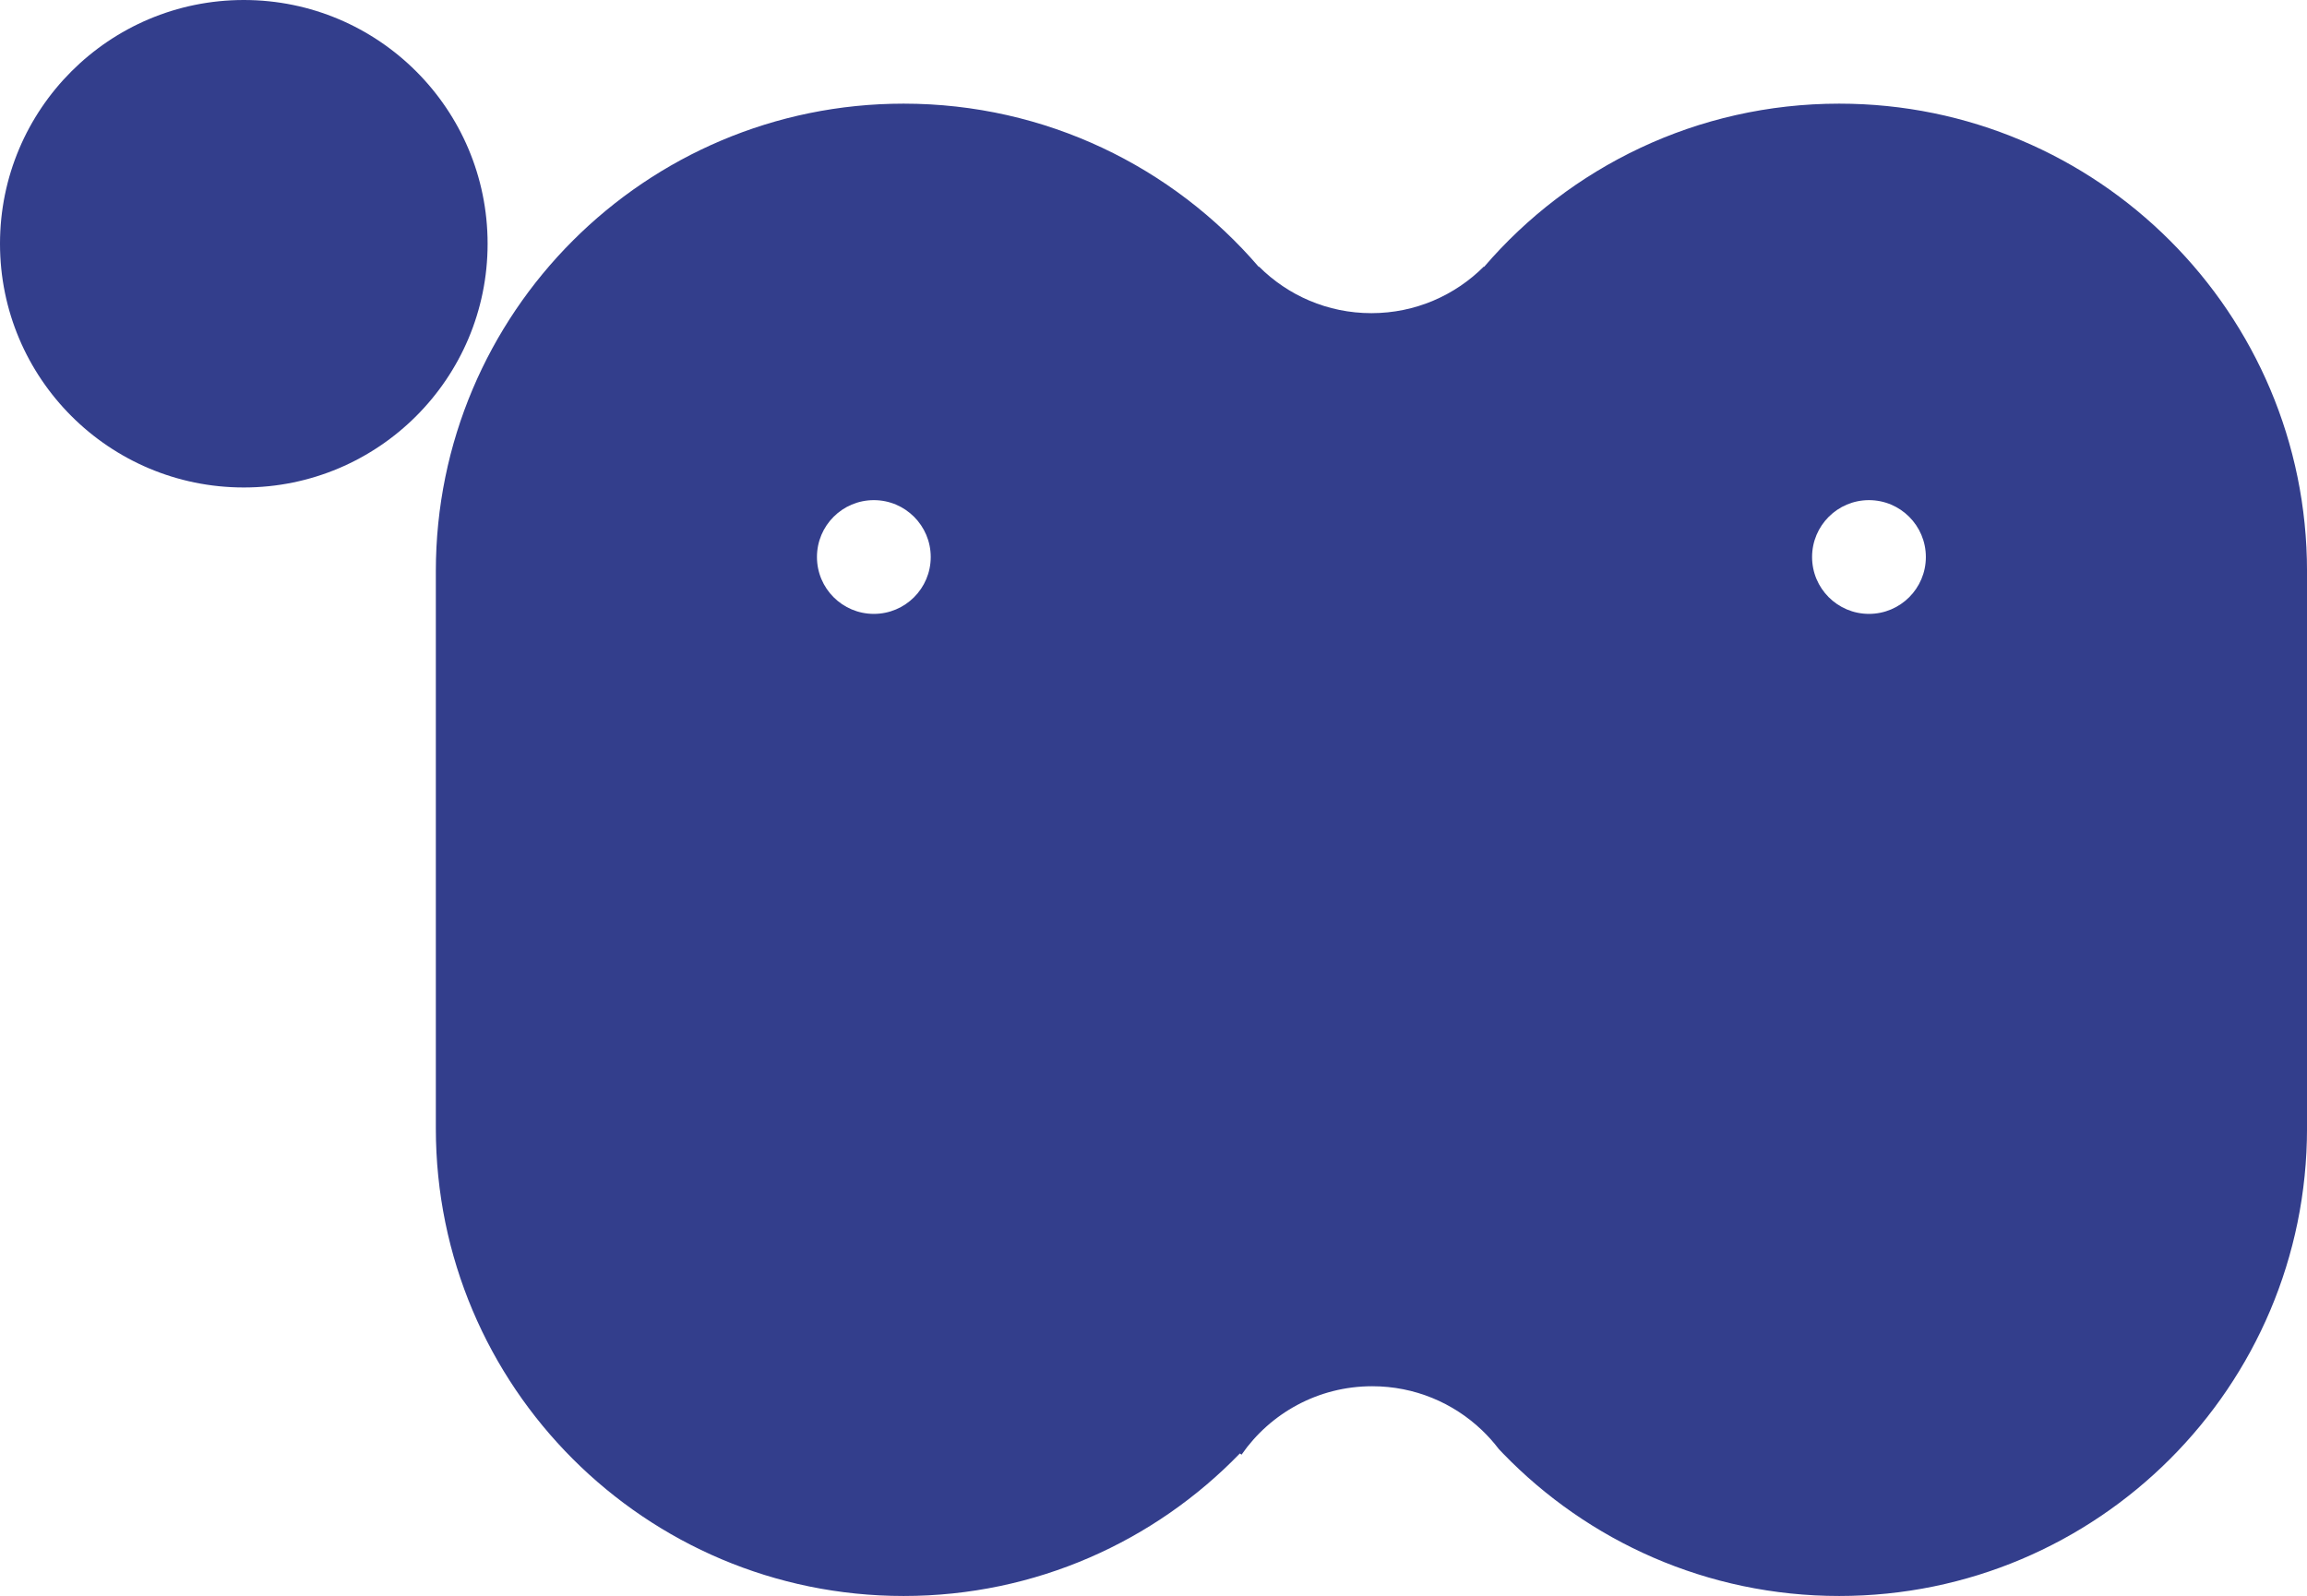
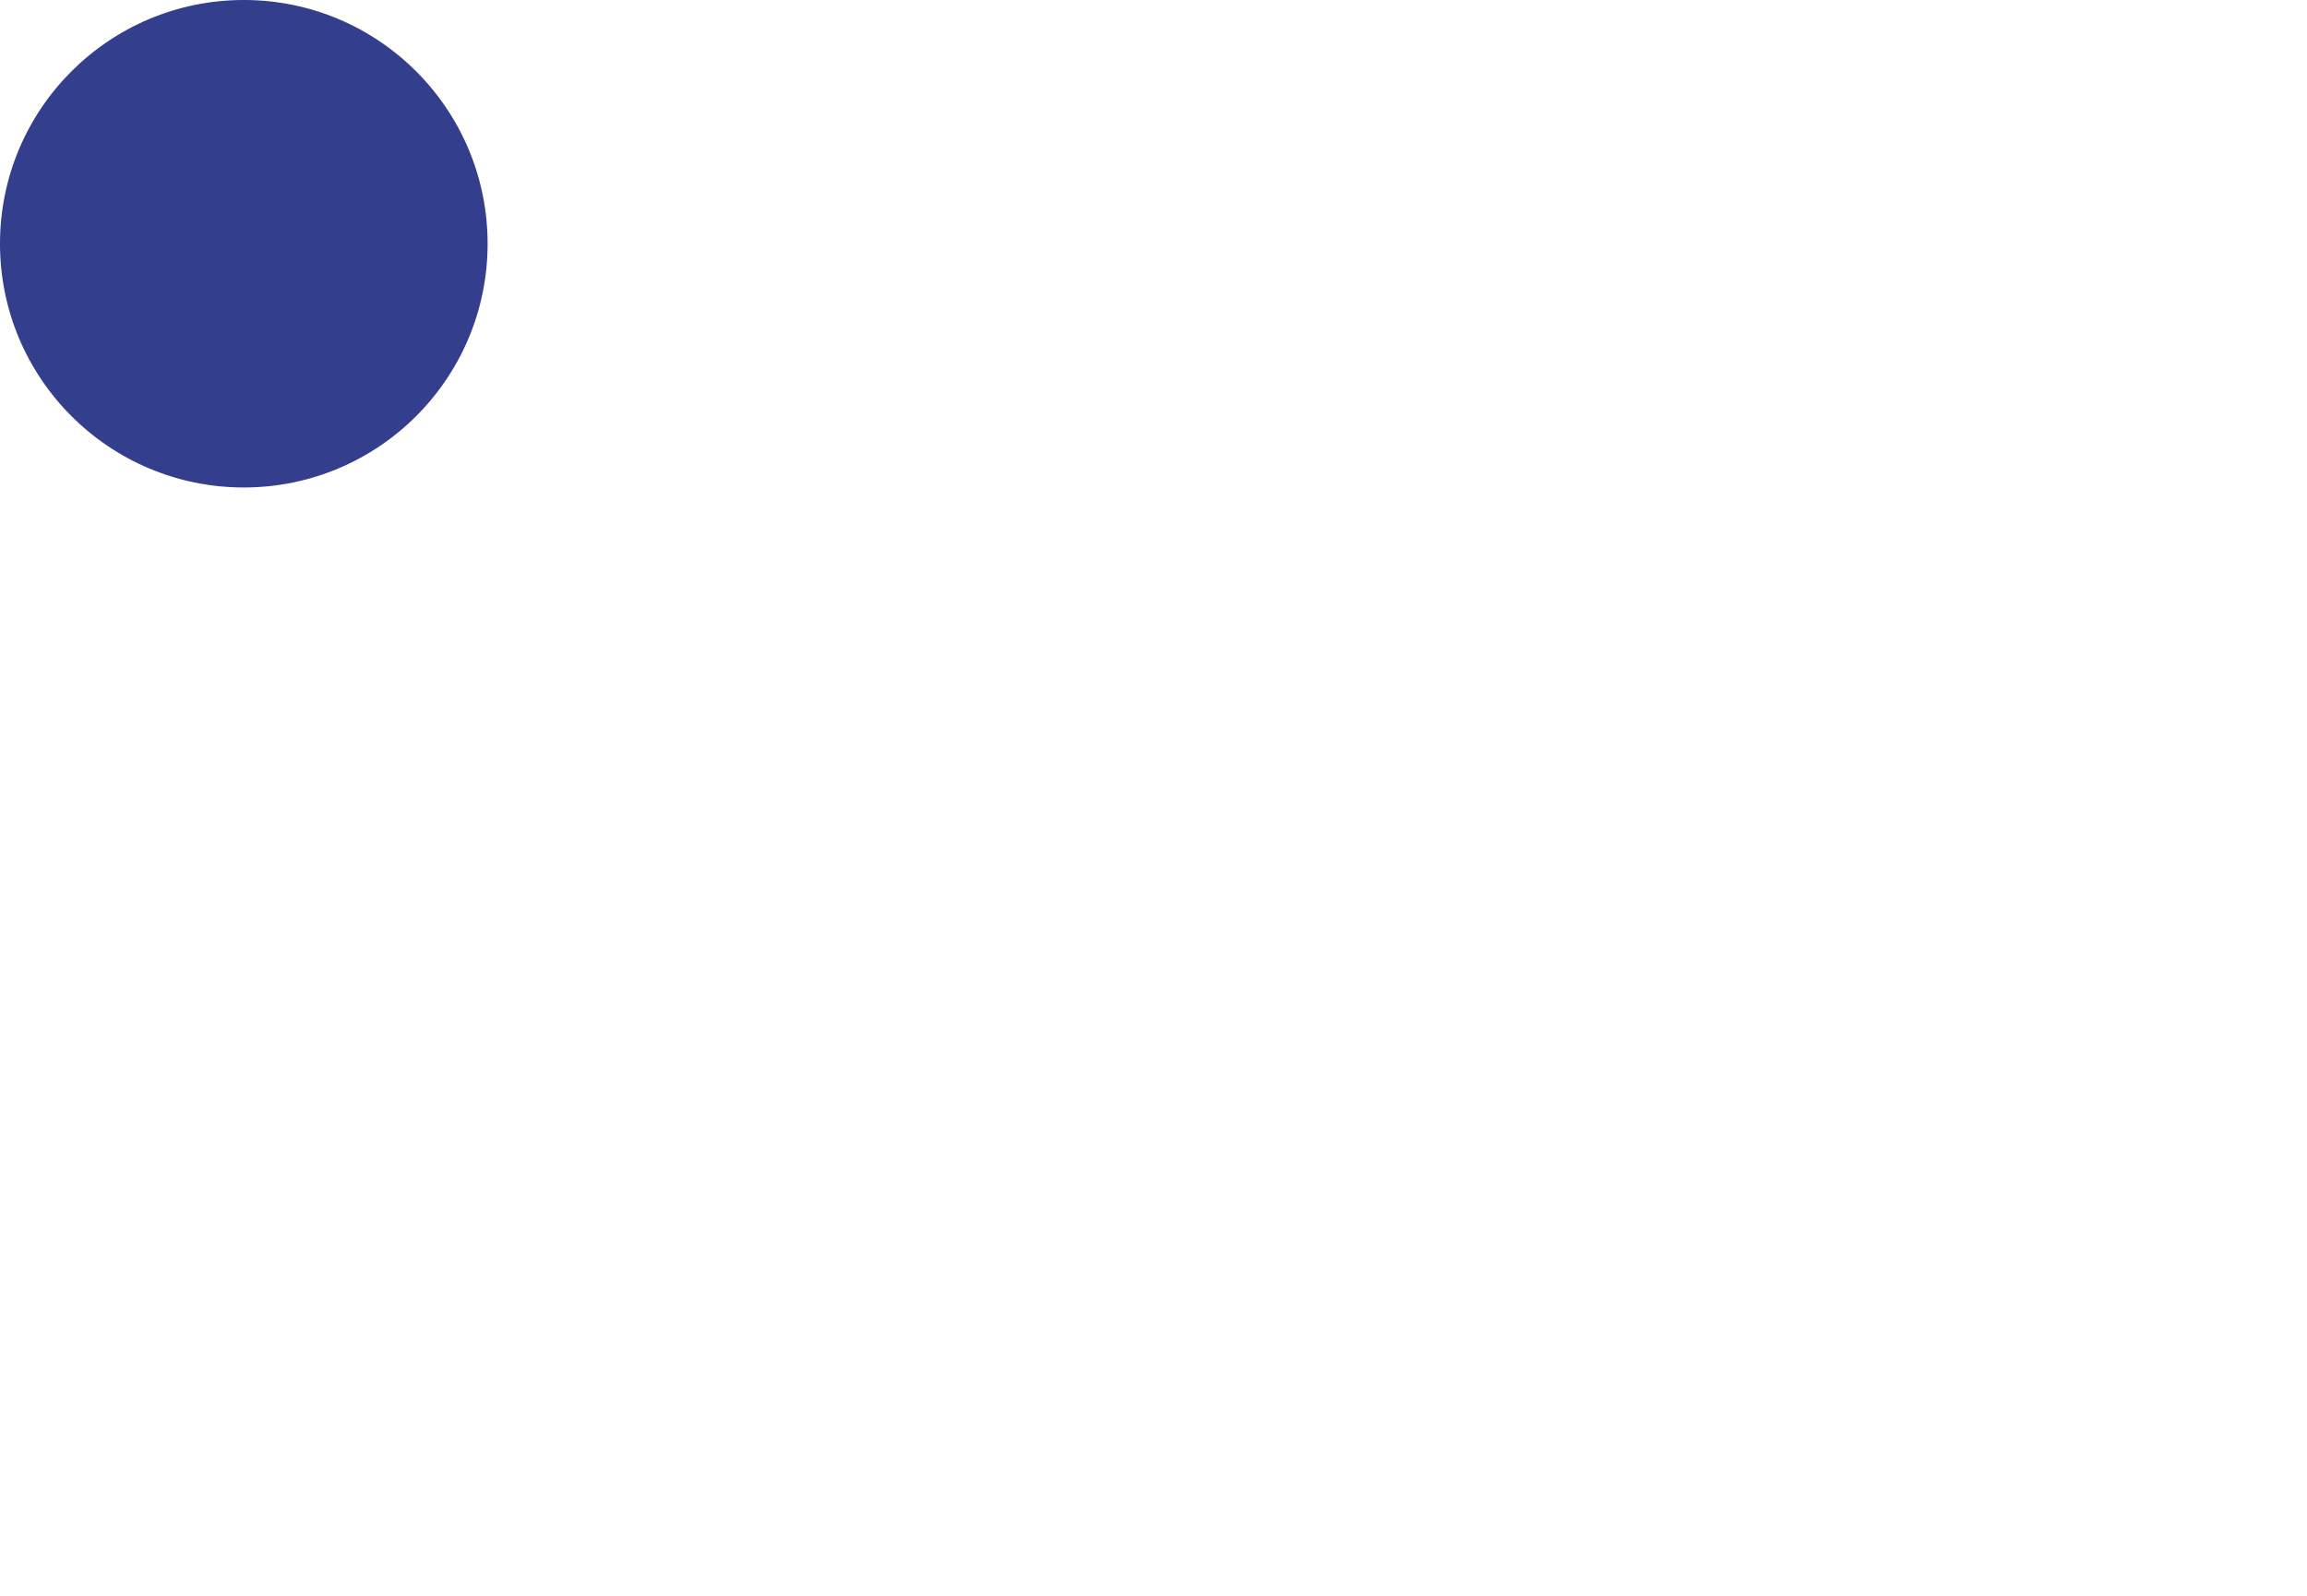
<svg xmlns="http://www.w3.org/2000/svg" id="_レイヤー_2" viewBox="0 0 1000 692">
  <defs>
    <style>.cls-1{fill:#333e8c;stroke-width:0px;}</style>
  </defs>
  <g id="_レイヤー_1-2">
    <circle class="cls-1" cx="105.68" cy="105.68" r="105.68" />
-     <path class="cls-1" d="M797.23,44.94c-61.57,0-116.74,27.44-153.92,70.76l-.14-.1c-12.46,12.46-29.69,20.18-48.71,20.18s-36.23-7.7-48.71-20.17l-.14.09c-37.2-43.32-92.36-70.76-153.92-70.76-111.99,0-202.77,90.79-202.77,202.77v241.51c0,111.99,90.78,202.77,202.77,202.77,57.2,0,108.87-23.69,145.74-61.79l.74.51c12.43-17.93,33.16-29.66,56.63-29.66,18.43,0,35.15,7.23,47.52,19.01,0,0,0,0,.02.02,2.66,2.54,5.12,5.28,7.35,8.22.59.64,1.2,1.27,1.81,1.9,36.87,38.1,88.54,61.79,145.74,61.79,111.99,0,202.77-90.79,202.77-202.77v-241.51c0-111.99-90.79-202.77-202.77-202.77ZM378.78,266.17c-13.62,0-24.66-11.04-24.66-24.66s11.04-24.66,24.66-24.66,24.66,11.04,24.66,24.66-11.04,24.66-24.66,24.66ZM810.13,266.17c-13.62,0-24.66-11.04-24.66-24.66s11.04-24.66,24.66-24.66,24.66,11.04,24.66,24.66-11.04,24.66-24.66,24.66Z" />
  </g>
</svg>